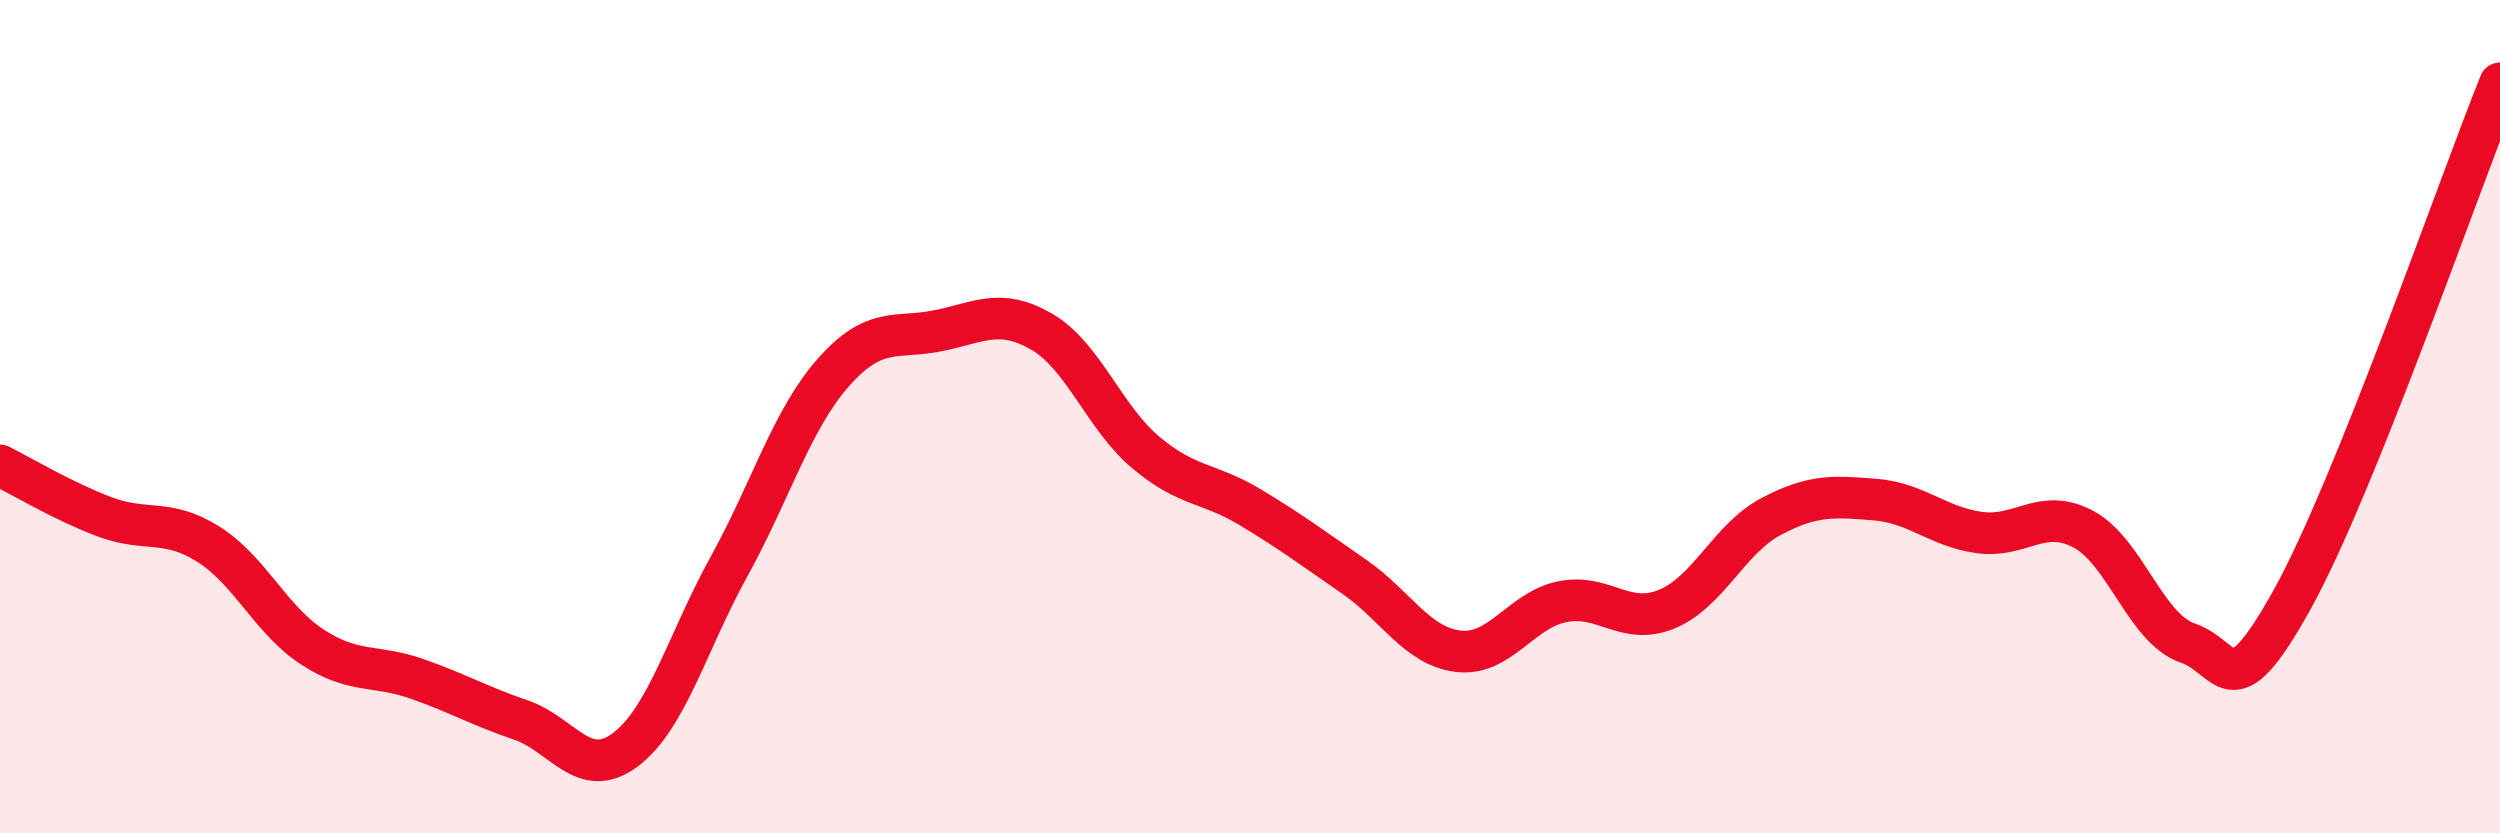
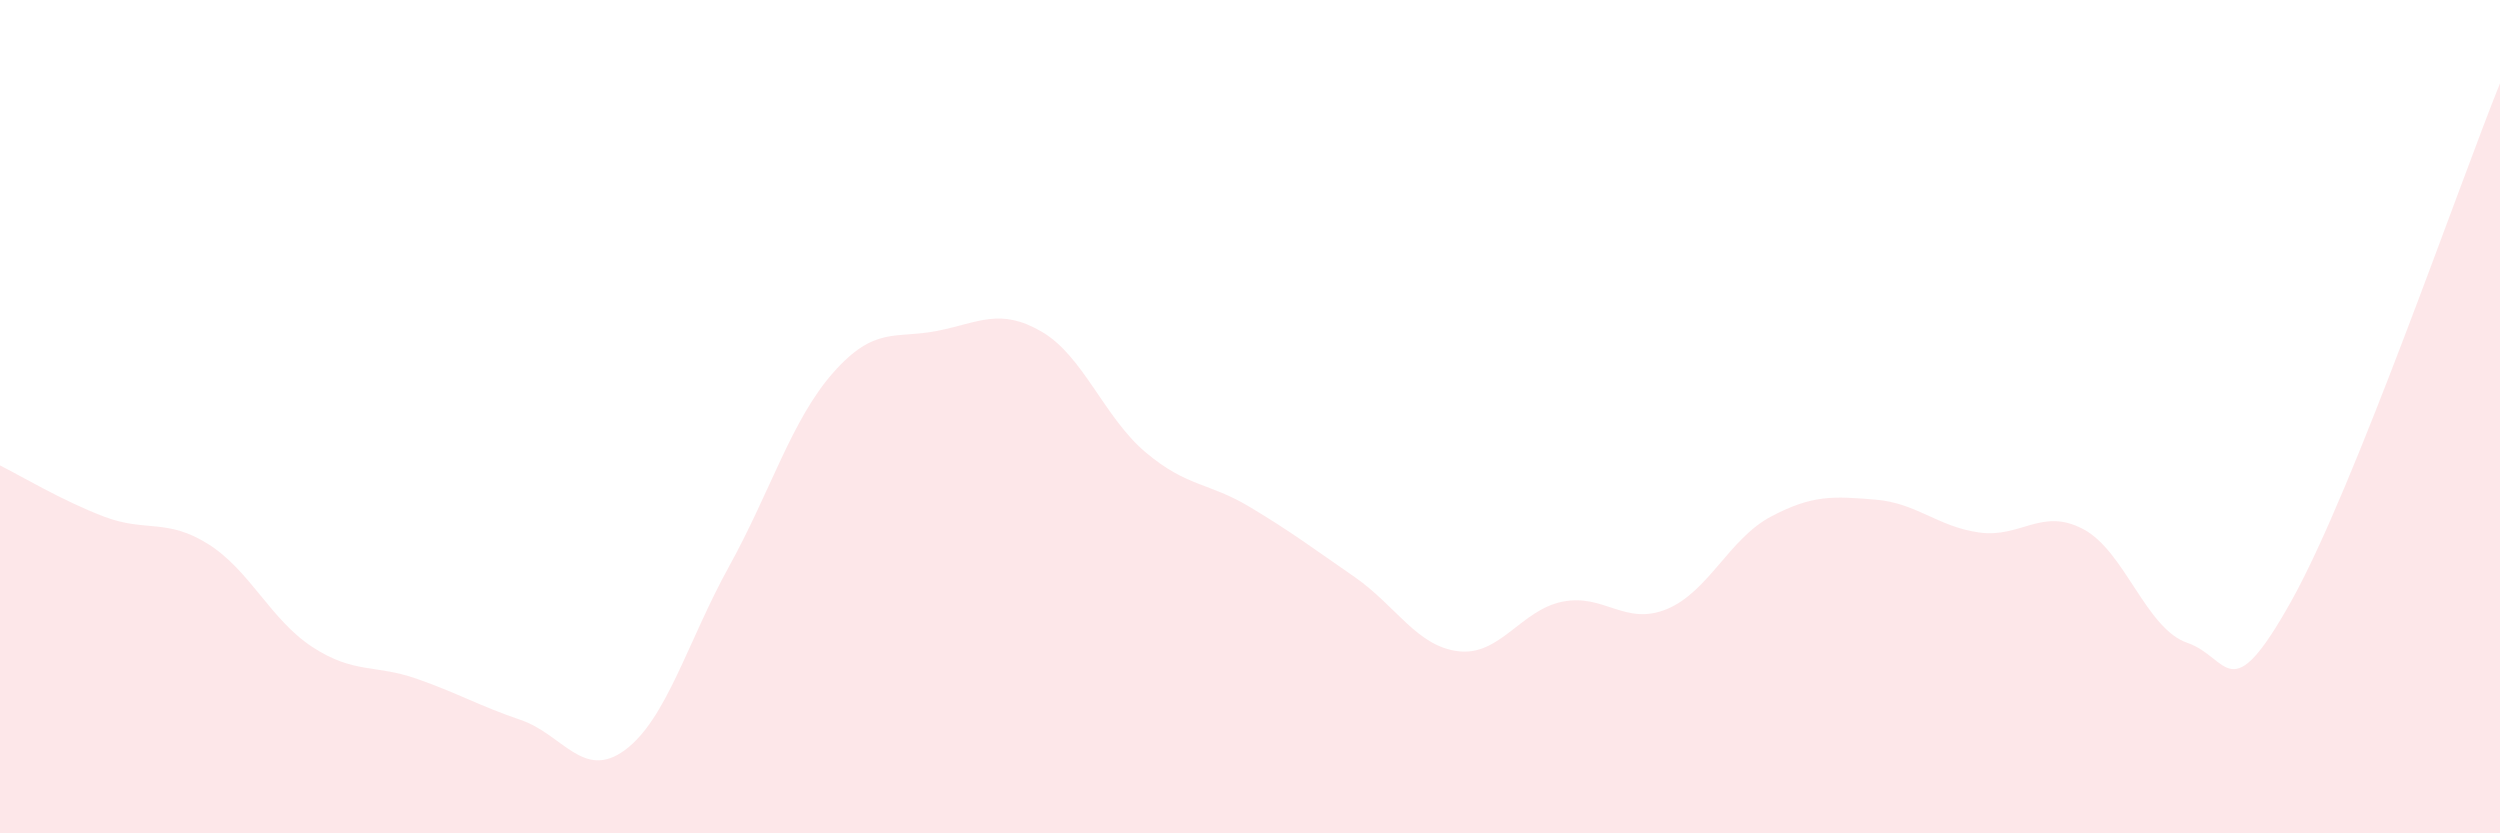
<svg xmlns="http://www.w3.org/2000/svg" width="60" height="20" viewBox="0 0 60 20">
  <path d="M 0,11.17 C 0.5,11.42 1.5,12.02 2.5,12.4 C 3.5,12.78 4,12.43 5,13.06 C 6,13.69 6.5,14.88 7.5,15.53 C 8.5,16.18 9,15.94 10,16.29 C 11,16.64 11.5,16.94 12.5,17.28 C 13.5,17.62 14,18.74 15,18 C 16,17.26 16.5,15.4 17.5,13.59 C 18.5,11.78 19,10.07 20,8.94 C 21,7.81 21.5,8.14 22.5,7.94 C 23.5,7.74 24,7.38 25,7.96 C 26,8.54 26.5,10.02 27.5,10.86 C 28.5,11.7 29,11.57 30,12.17 C 31,12.77 31.5,13.15 32.5,13.84 C 33.5,14.53 34,15.51 35,15.63 C 36,15.75 36.5,14.64 37.5,14.44 C 38.5,14.24 39,15.03 40,14.62 C 41,14.21 41.5,12.93 42.5,12.4 C 43.5,11.87 44,11.91 45,11.99 C 46,12.07 46.5,12.64 47.5,12.78 C 48.5,12.92 49,12.17 50,12.7 C 51,13.23 51.5,15.09 52.5,15.43 C 53.5,15.77 53.5,17.1 55,14.41 C 56.5,11.72 59,4.48 60,2L60 20L0 20Z" fill="#EB0A25" opacity="0.1" stroke-linecap="round" stroke-linejoin="round" />
-   <path d="M 0,11.17 C 0.5,11.42 1.5,12.02 2.5,12.4 C 3.5,12.78 4,12.43 5,13.06 C 6,13.69 6.5,14.88 7.5,15.53 C 8.5,16.18 9,15.94 10,16.29 C 11,16.64 11.5,16.94 12.5,17.28 C 13.5,17.62 14,18.74 15,18 C 16,17.26 16.5,15.4 17.5,13.59 C 18.5,11.78 19,10.07 20,8.94 C 21,7.81 21.5,8.14 22.5,7.94 C 23.5,7.74 24,7.38 25,7.96 C 26,8.54 26.5,10.02 27.5,10.86 C 28.5,11.7 29,11.57 30,12.17 C 31,12.77 31.5,13.15 32.5,13.84 C 33.5,14.53 34,15.51 35,15.63 C 36,15.75 36.5,14.64 37.5,14.44 C 38.5,14.24 39,15.03 40,14.62 C 41,14.21 41.5,12.93 42.5,12.4 C 43.5,11.87 44,11.91 45,11.99 C 46,12.07 46.5,12.64 47.5,12.78 C 48.5,12.92 49,12.17 50,12.7 C 51,13.23 51.5,15.09 52.5,15.43 C 53.5,15.77 53.5,17.1 55,14.41 C 56.5,11.72 59,4.48 60,2" stroke="#EB0A25" stroke-width="1" fill="none" stroke-linecap="round" stroke-linejoin="round" />
</svg>